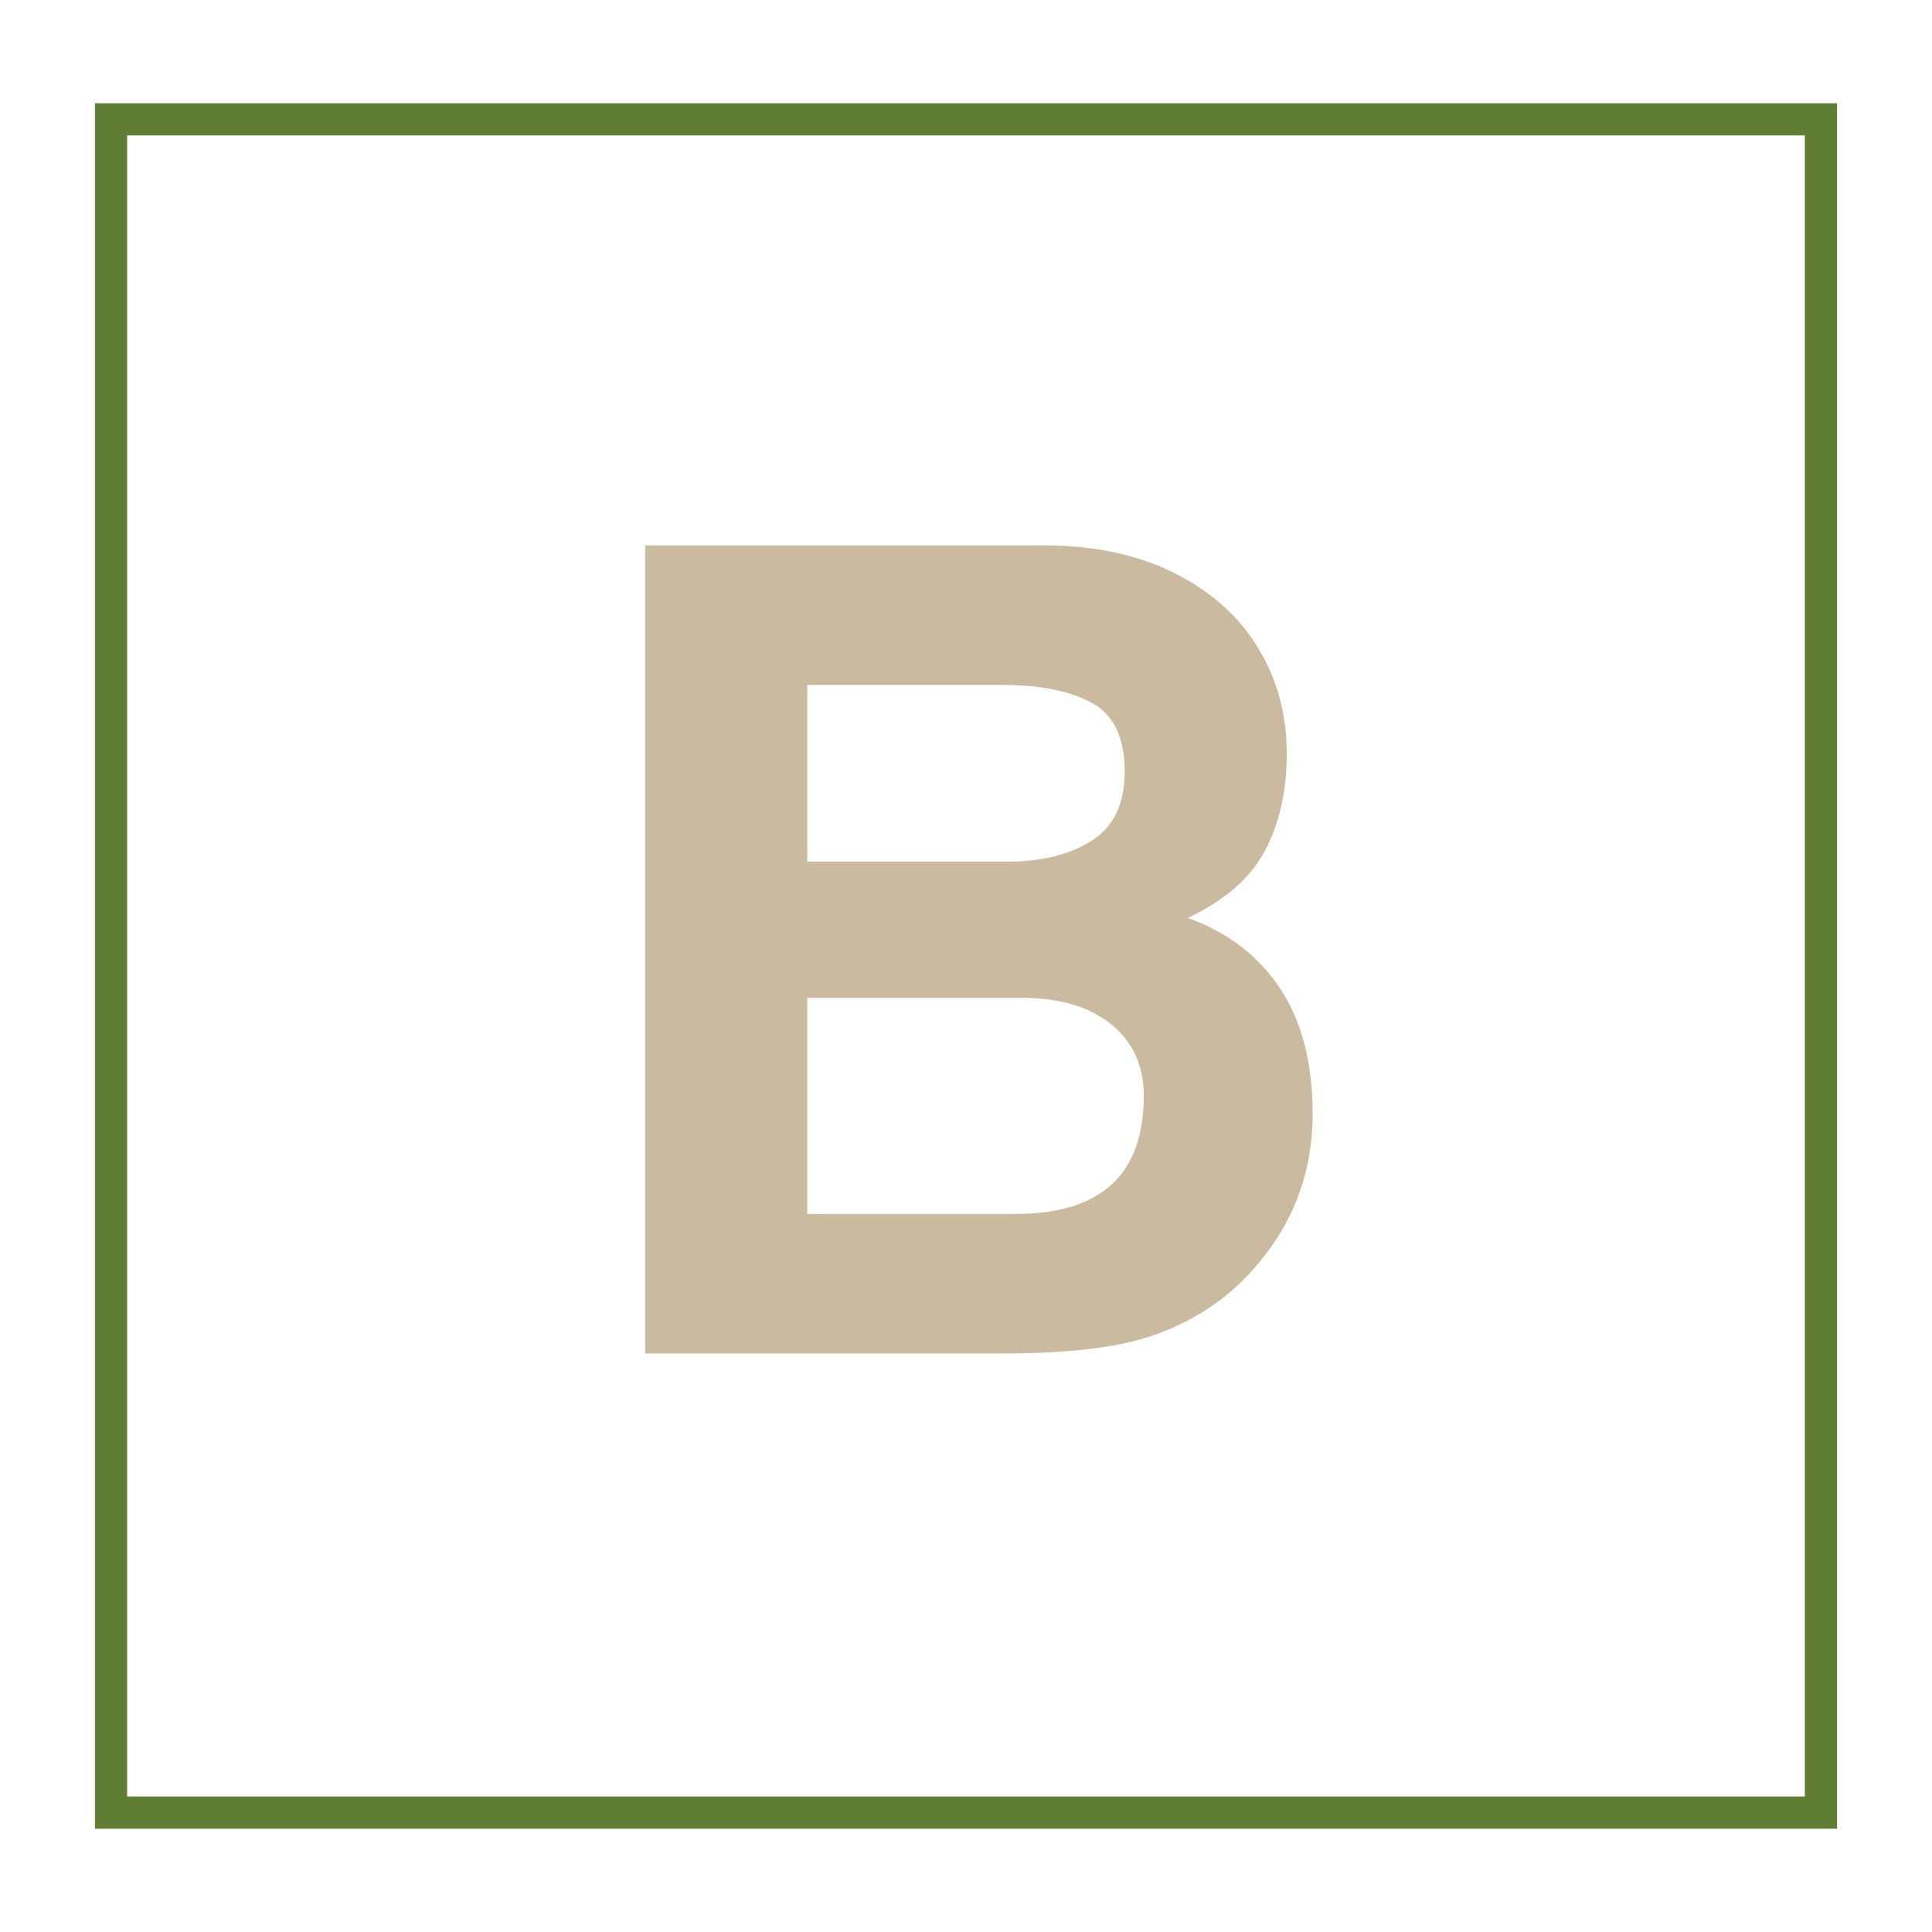
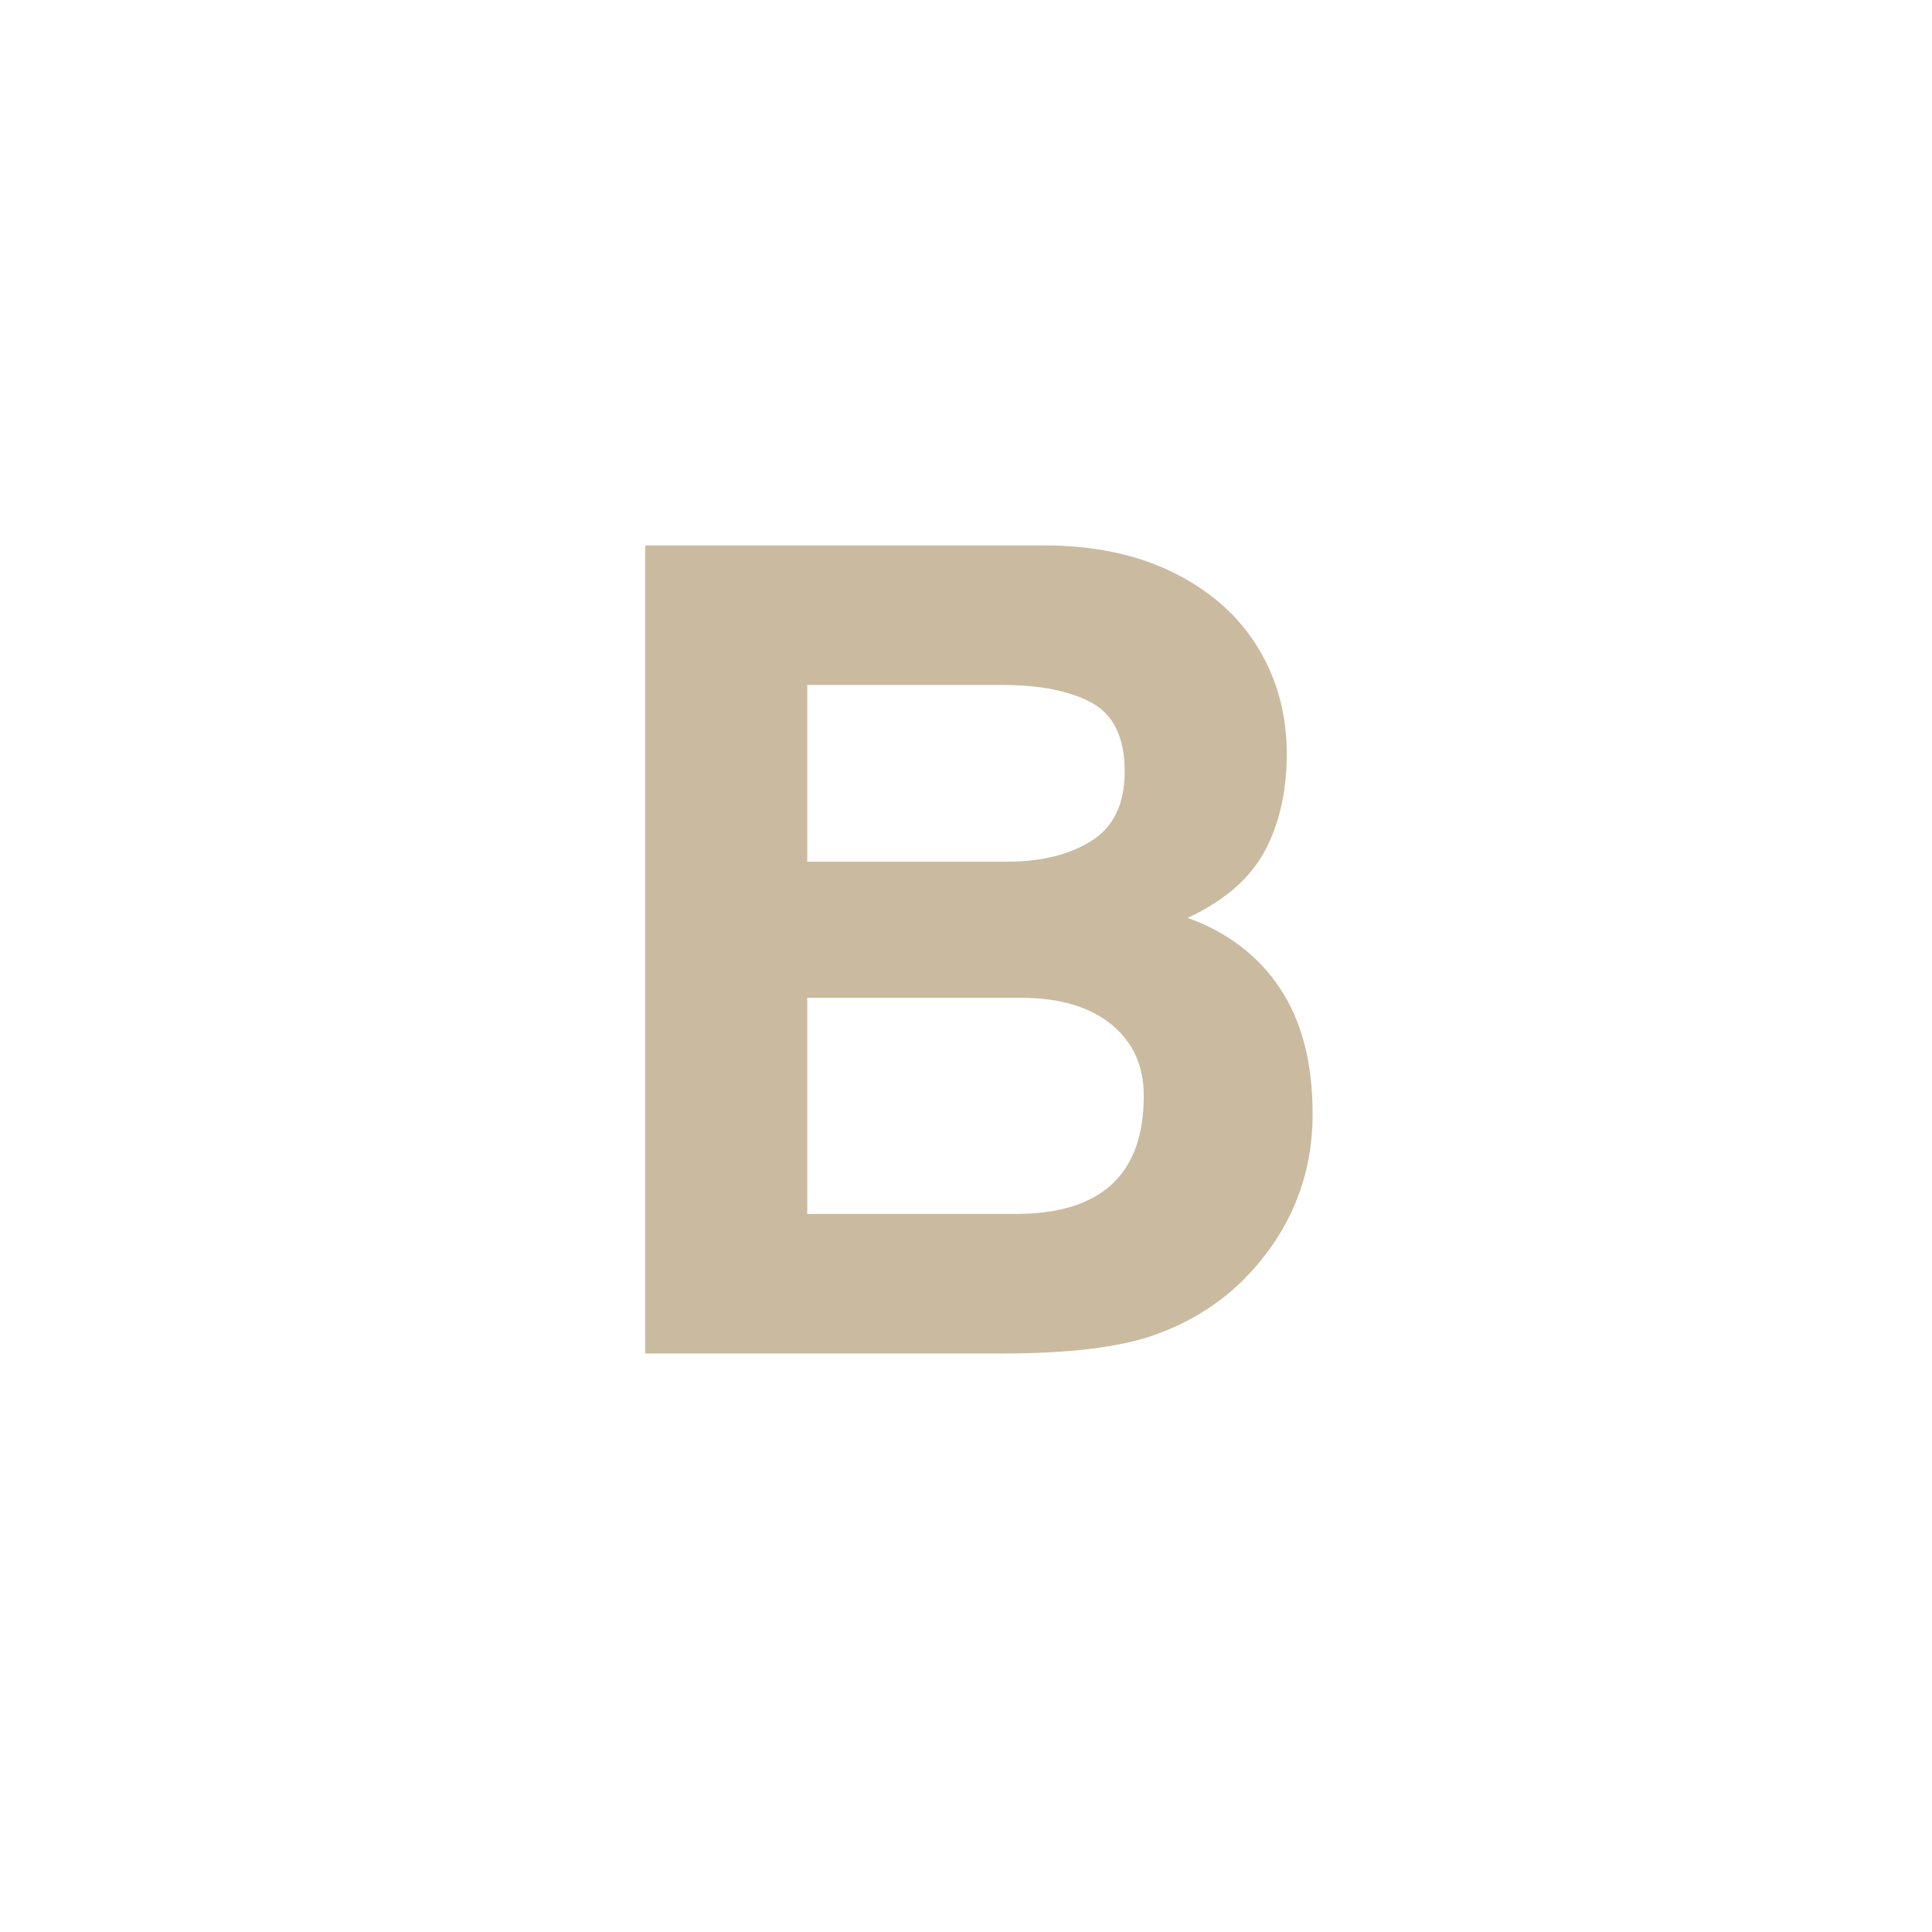
<svg xmlns="http://www.w3.org/2000/svg" width="1080" zoomAndPan="magnify" viewBox="0 0 810 810" height="1080" preserveAspectRatio="xMidYMid meet" version="1.0">
  <defs>
    <g />
    <clipPath id="504fa56943">
      <path d="M 39.801 43.293 L 770.195 43.293 L 770.195 766.703 L 39.801 766.703 Z M 39.801 43.293 " clip-rule="nonzero" />
    </clipPath>
  </defs>
  <g clip-path="url(#504fa56943)">
-     <path stroke-linecap="butt" transform="matrix(0.75, 0, 0, 0.75, 39.803, 43.293)" fill="none" stroke-linejoin="miter" d="M -0.002 -0 L 973.857 -0 L 973.857 964.547 L -0.002 964.547 Z M -0.002 -0 " stroke="#5f7e34" stroke-width="36" stroke-opacity="1" stroke-miterlimit="4" />
-   </g>
+     </g>
  <g fill="#cabba0" fill-opacity="1">
    <g transform="translate(234.636, 567.47)">
      <g>
        <path d="M 304.844 -251.516 C 304.844 -235.785 301.773 -222.176 295.641 -210.688 C 289.504 -199.207 278.727 -189.852 263.312 -182.625 C 279.988 -176.645 292.883 -166.812 302 -153.125 C 311.125 -139.438 315.688 -121.898 315.688 -100.516 C 315.688 -73.773 306.094 -50.648 286.906 -31.141 C 276.531 -20.766 264.023 -12.977 249.391 -7.781 C 234.766 -2.594 213.453 0 185.453 0 L 35.859 0 L 35.859 -338.812 L 202.906 -338.812 C 223.988 -338.812 242.238 -334.957 257.656 -327.25 C 273.07 -319.539 284.789 -309.082 292.812 -295.875 C 300.832 -282.664 304.844 -267.879 304.844 -251.516 Z M 236.891 -243.969 C 236.891 -258.125 232.328 -267.719 223.203 -272.75 C 214.078 -277.781 201.492 -280.297 185.453 -280.297 L 103.812 -280.297 L 103.812 -206.219 L 187.812 -206.219 C 201.969 -206.219 213.688 -209.125 222.969 -214.938 C 232.25 -220.758 236.891 -230.438 236.891 -243.969 Z M 244.906 -108.062 C 244.906 -120.645 240.344 -130.633 231.219 -138.031 C 222.102 -145.426 209.52 -149.125 193.469 -149.125 L 103.812 -149.125 L 103.812 -58.516 L 191.109 -58.516 C 226.973 -58.516 244.906 -75.031 244.906 -108.062 Z M 244.906 -108.062 " />
      </g>
    </g>
  </g>
</svg>